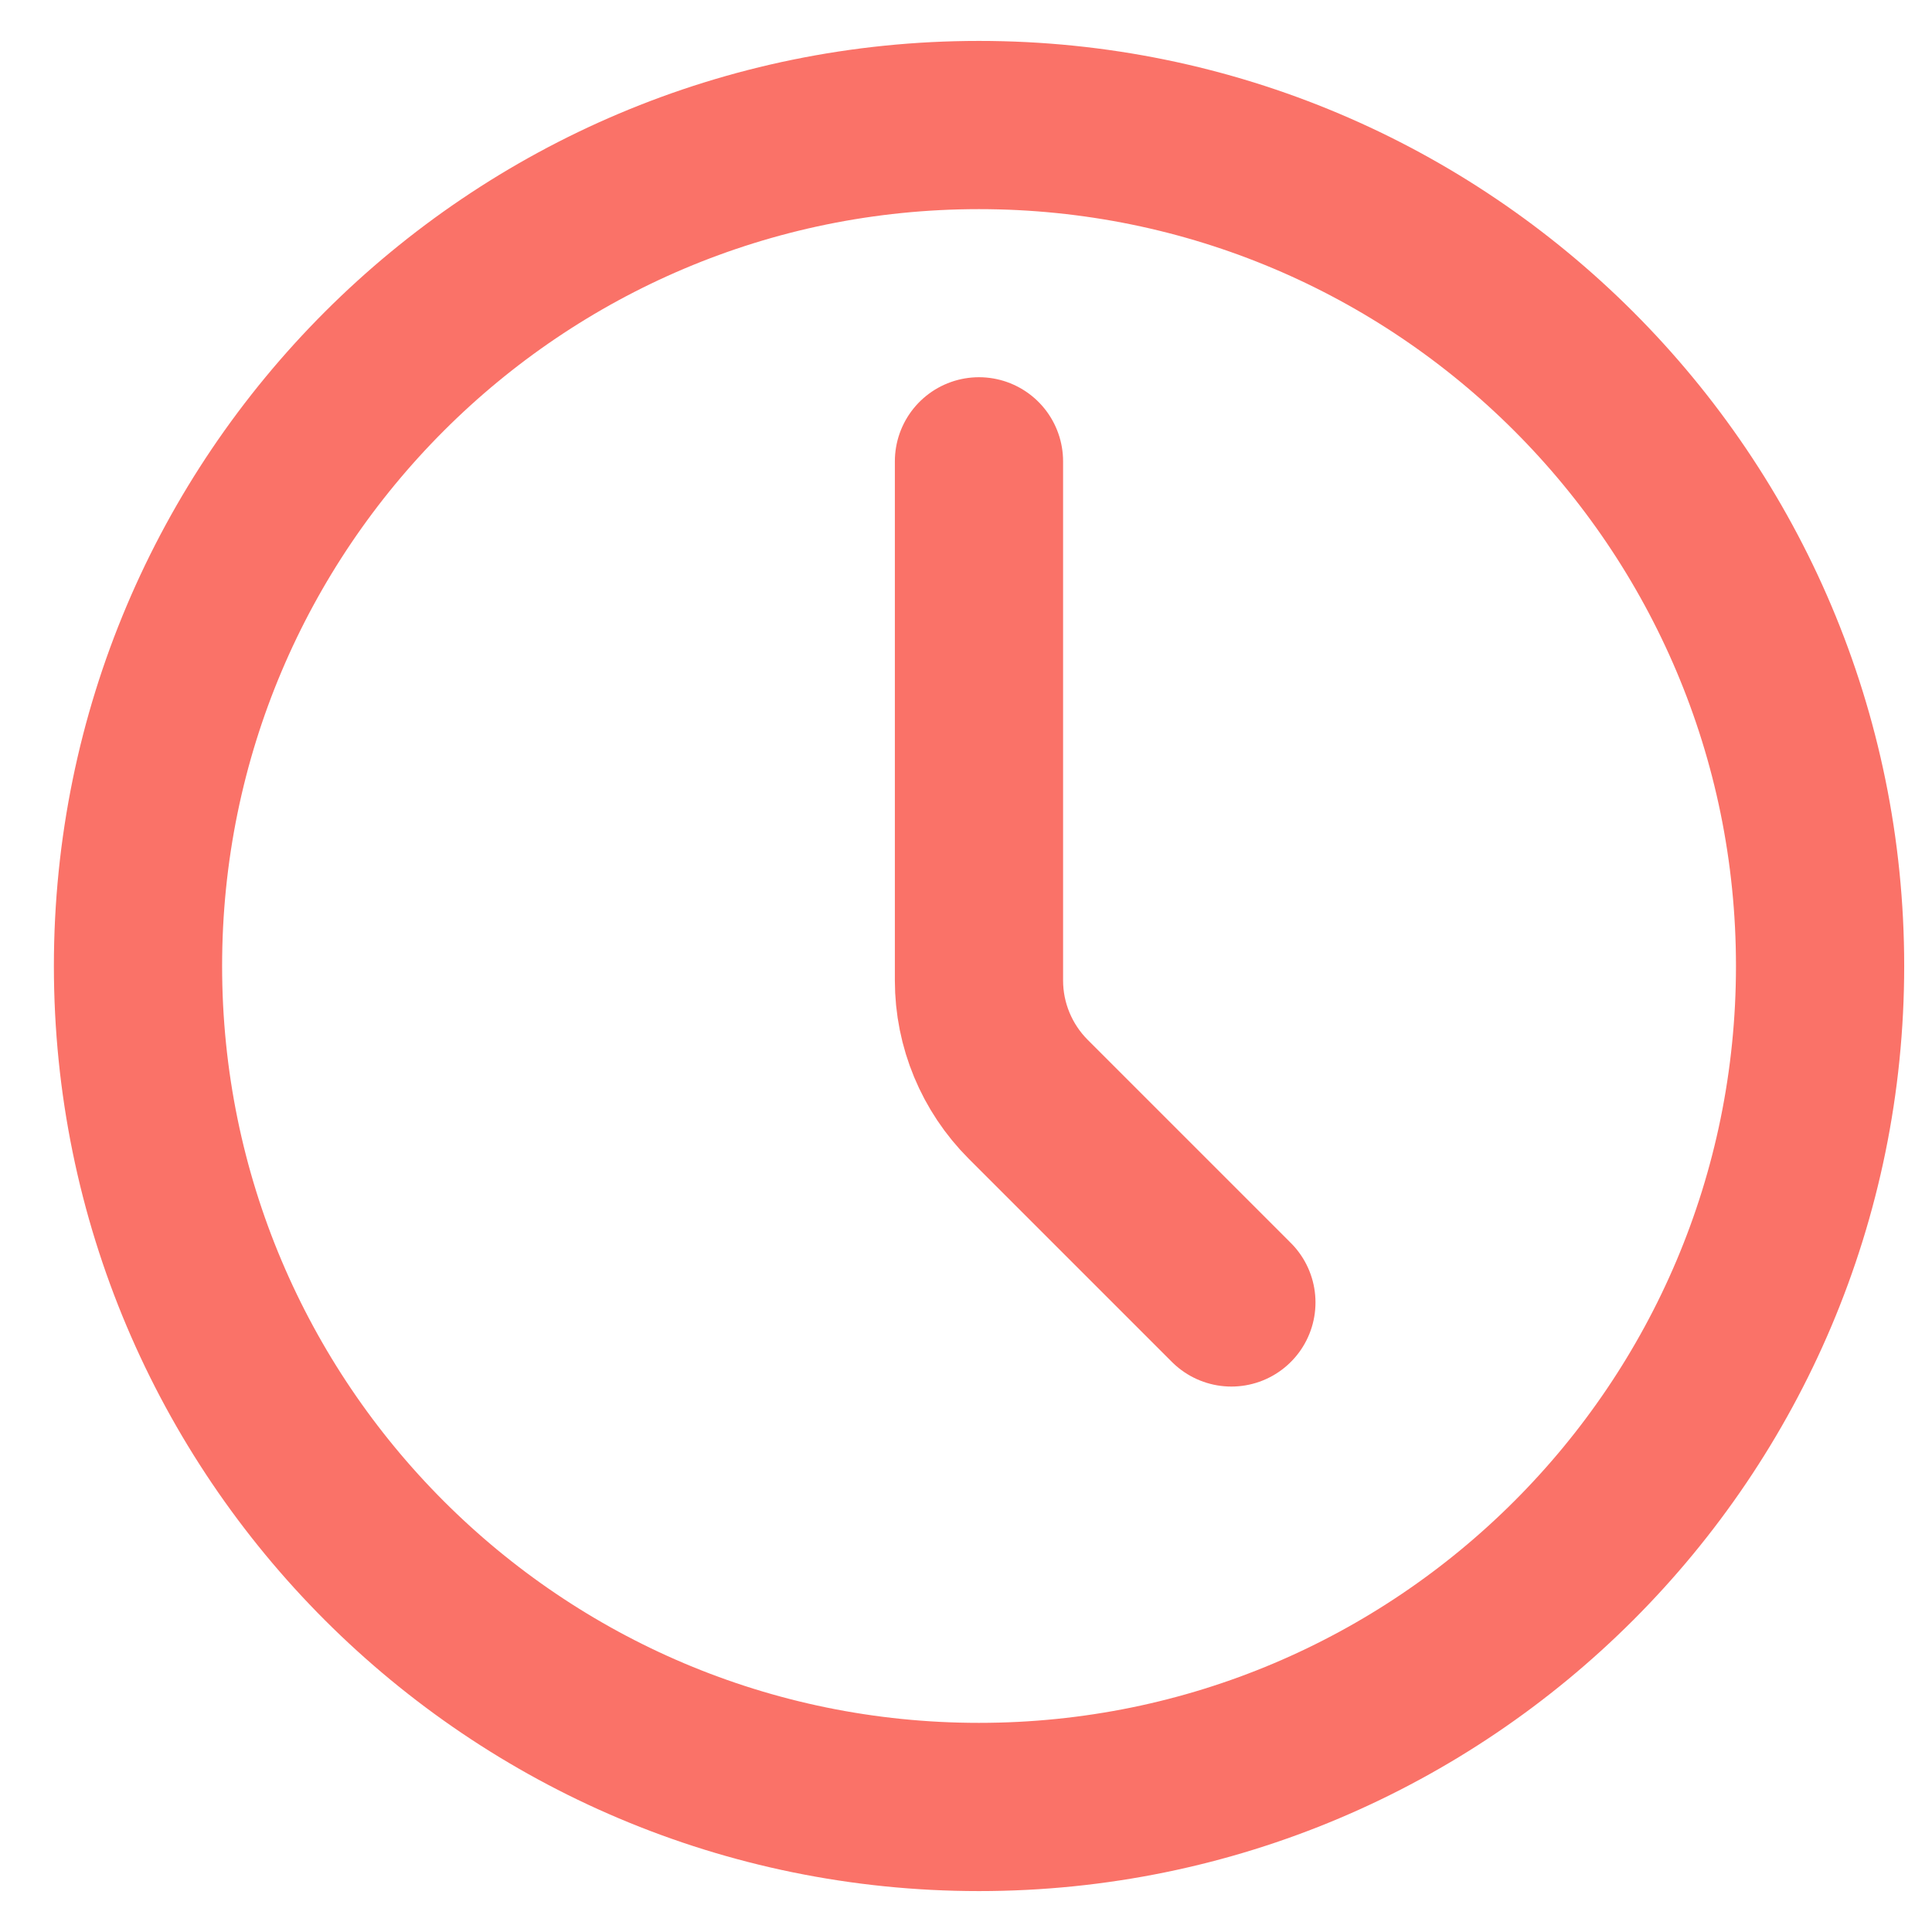
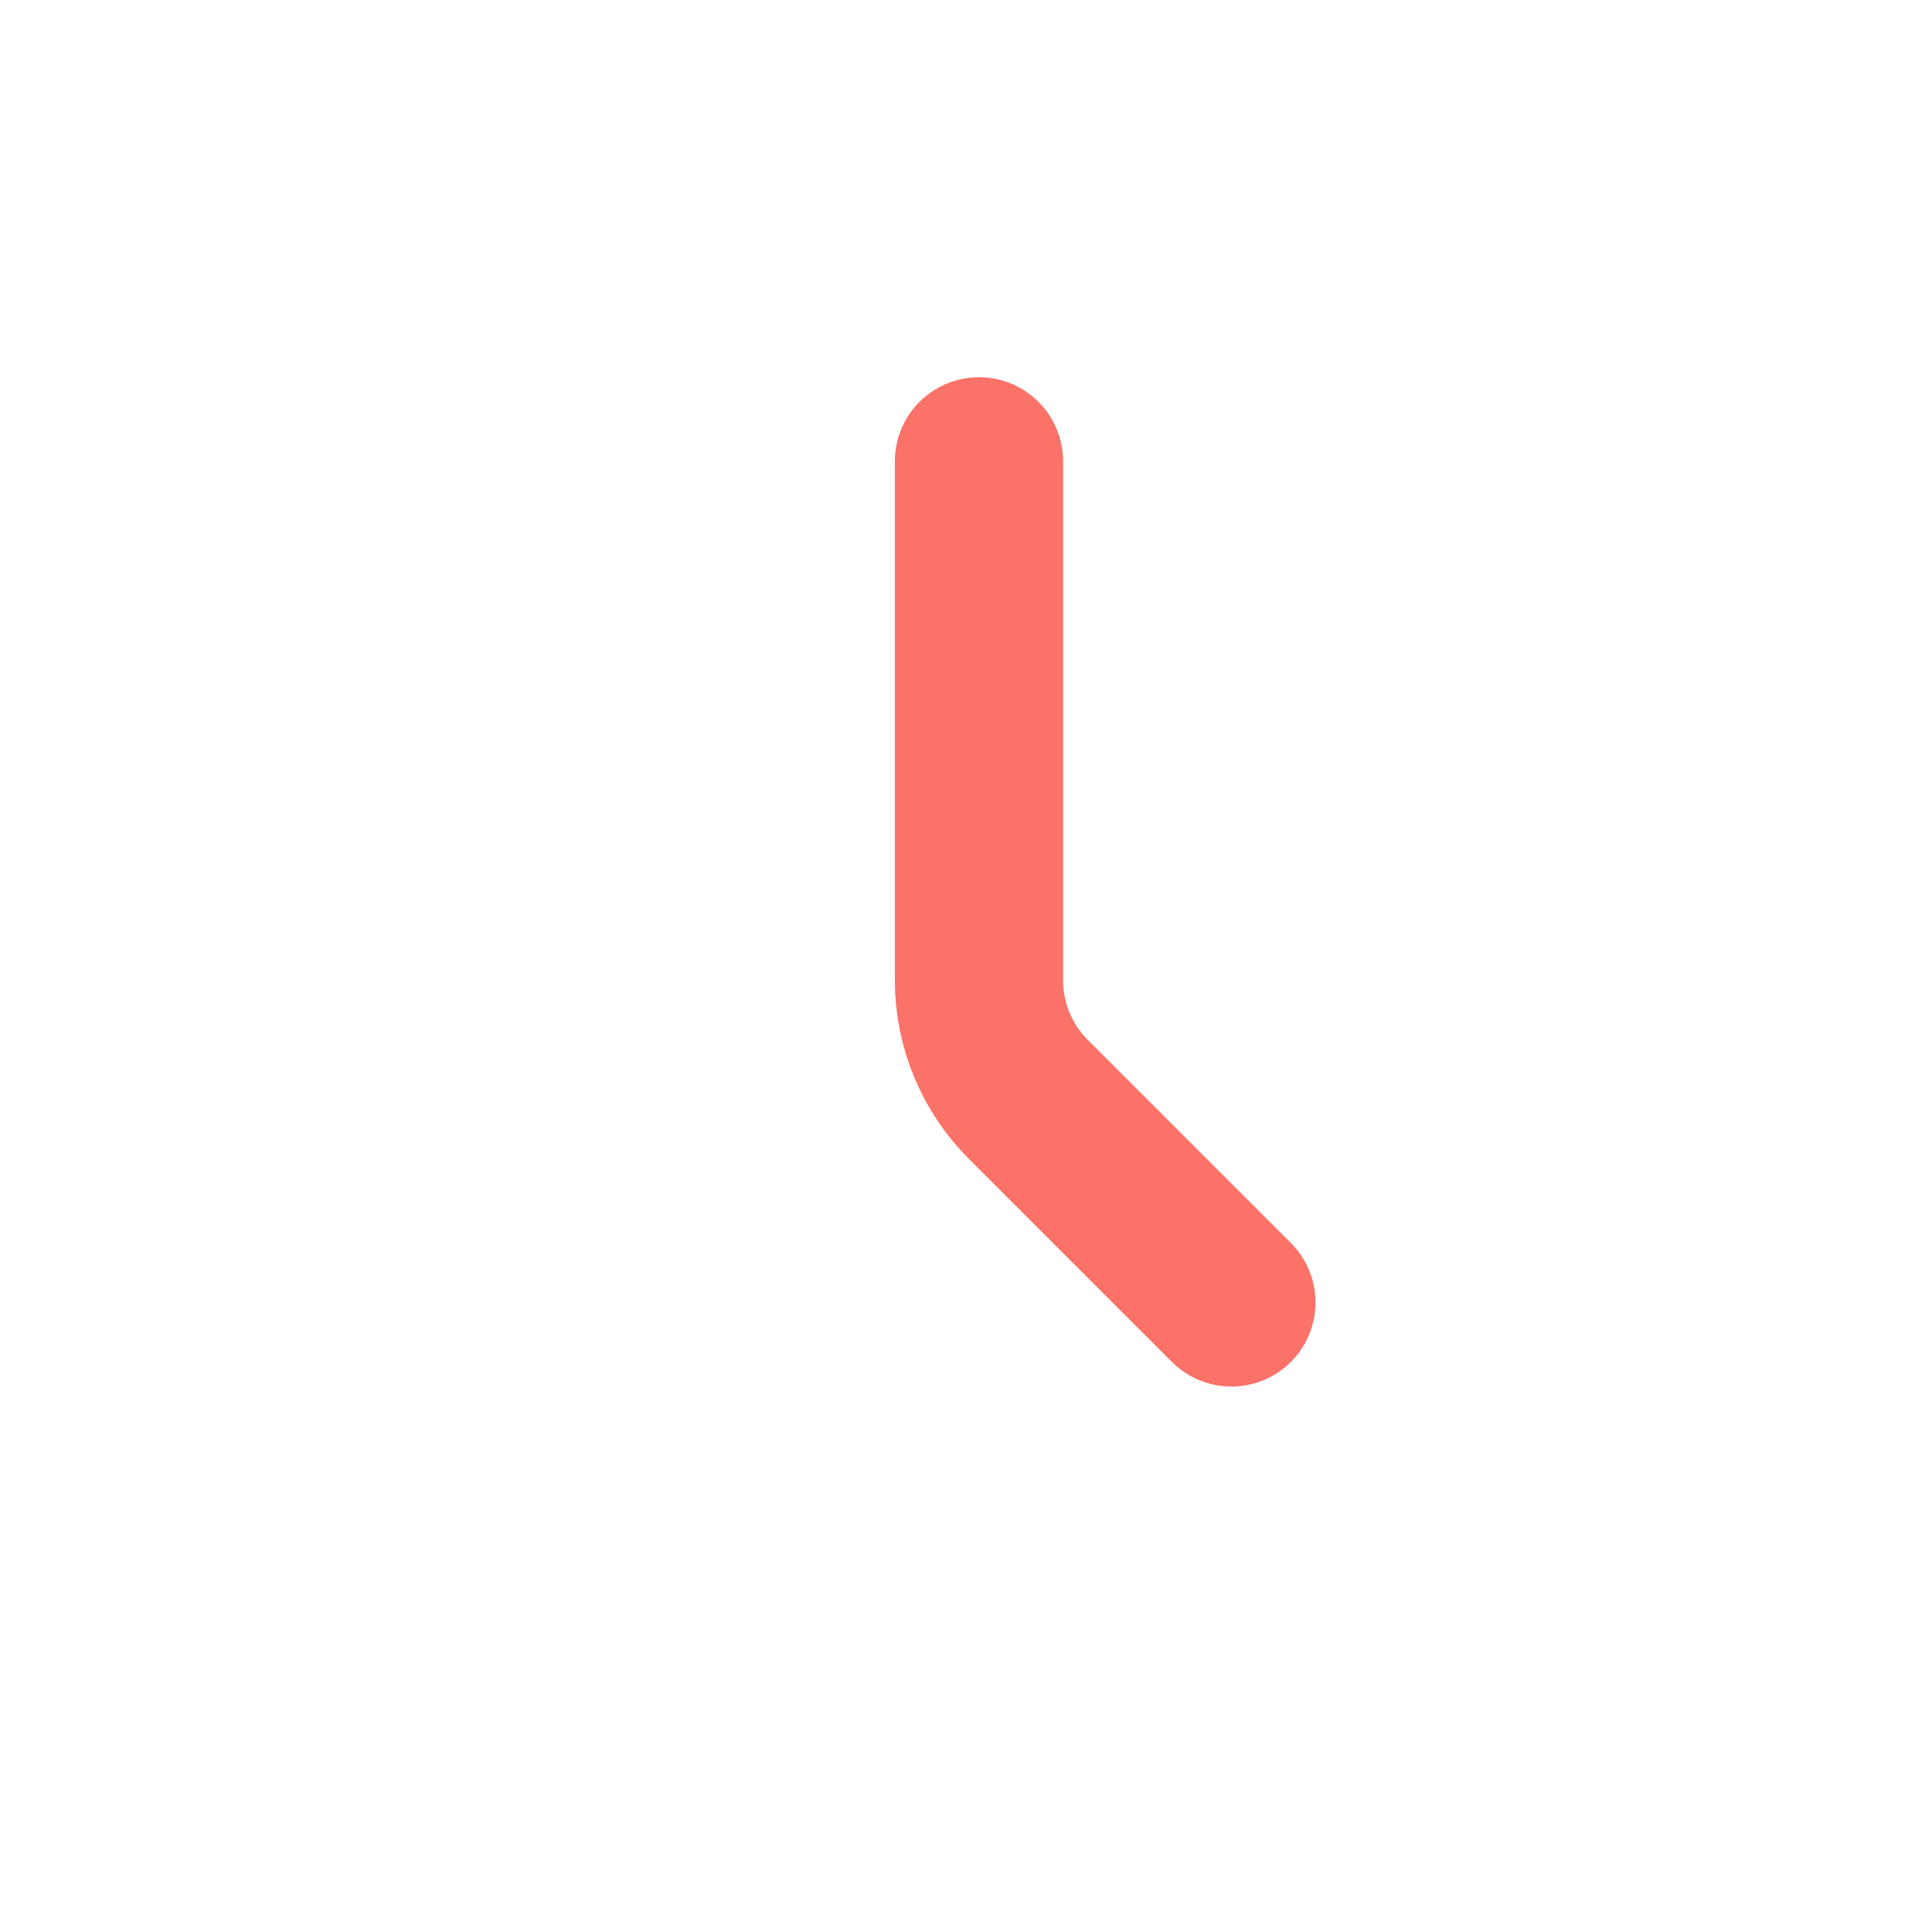
<svg xmlns="http://www.w3.org/2000/svg" width="14" height="14" viewBox="0 0 14 14" fill="none">
-   <path d="M7.094 13.094C10.46 13.094 13.189 10.366 13.189 7C13.189 3.634 10.46 0.906 7.094 0.906C3.729 0.906 1 3.634 1 7C1 10.366 3.729 13.094 7.094 13.094Z" stroke="#FA7268" stroke-width="1.219" stroke-linecap="round" stroke-linejoin="round" />
  <path d="M8.923 9.438L7.451 7.966C7.223 7.738 7.094 7.428 7.094 7.105V3.343" stroke="#FA7268" stroke-width="1.219" stroke-linecap="round" stroke-linejoin="round" />
</svg>